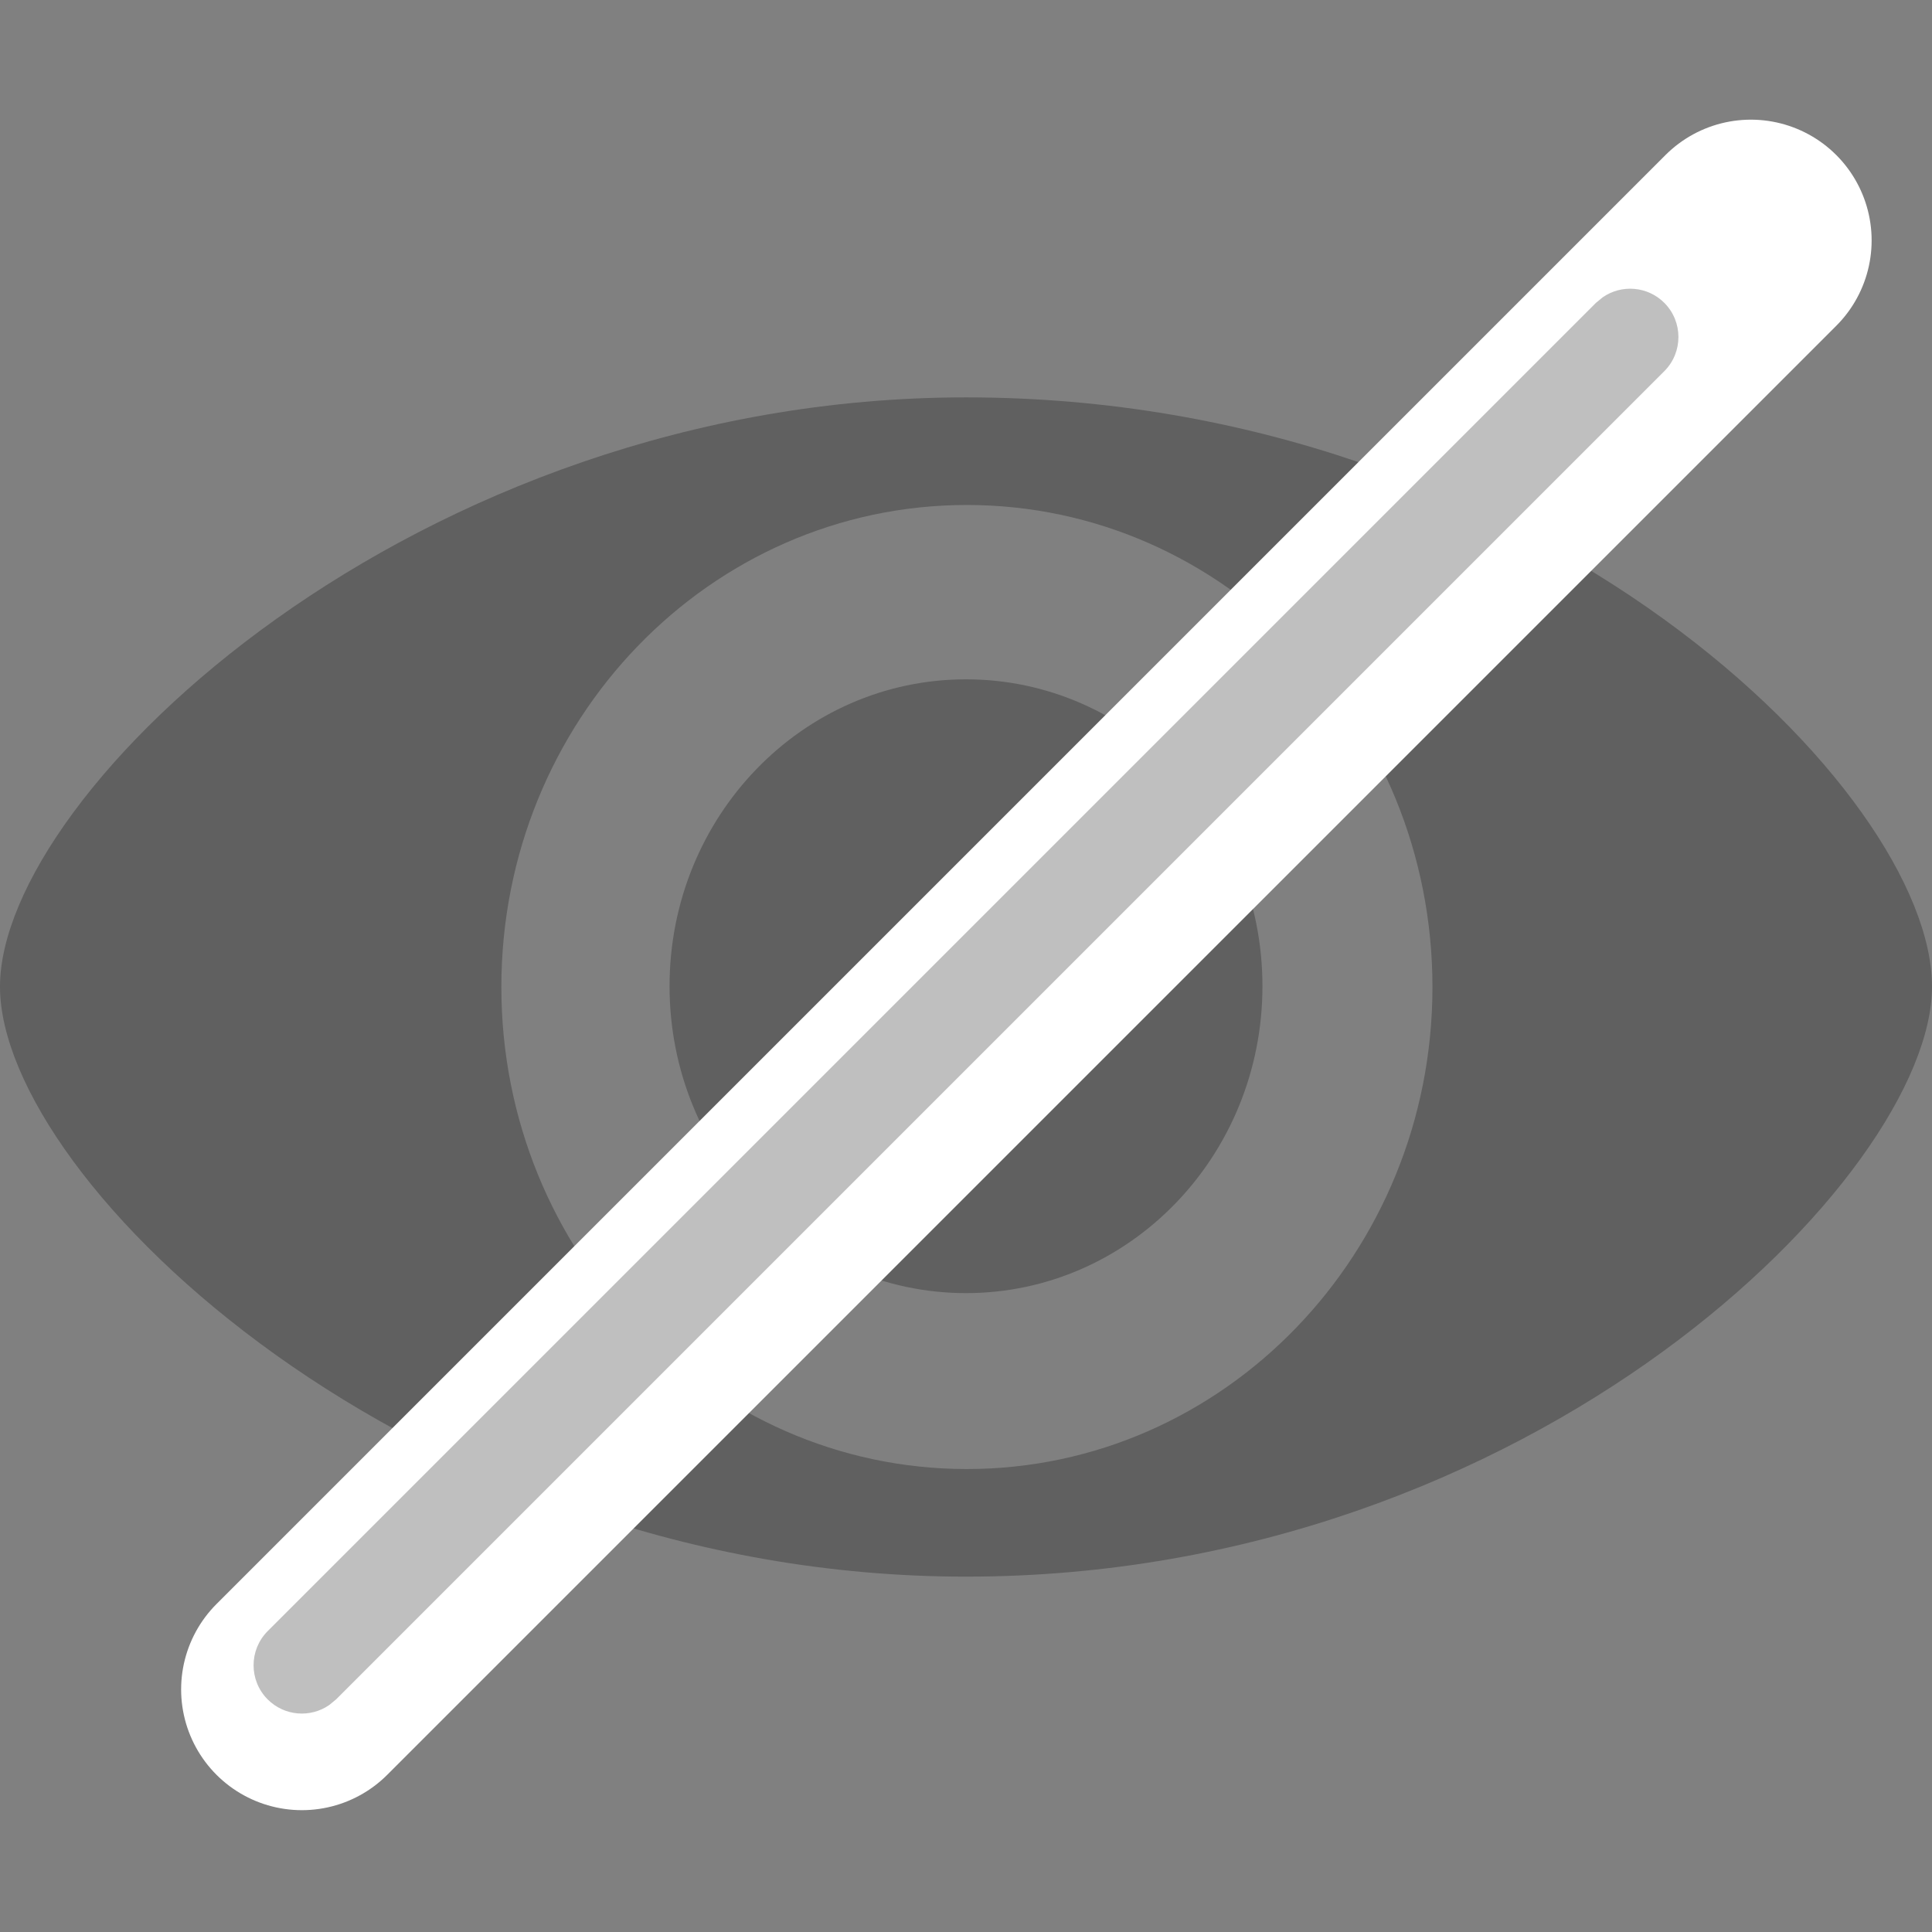
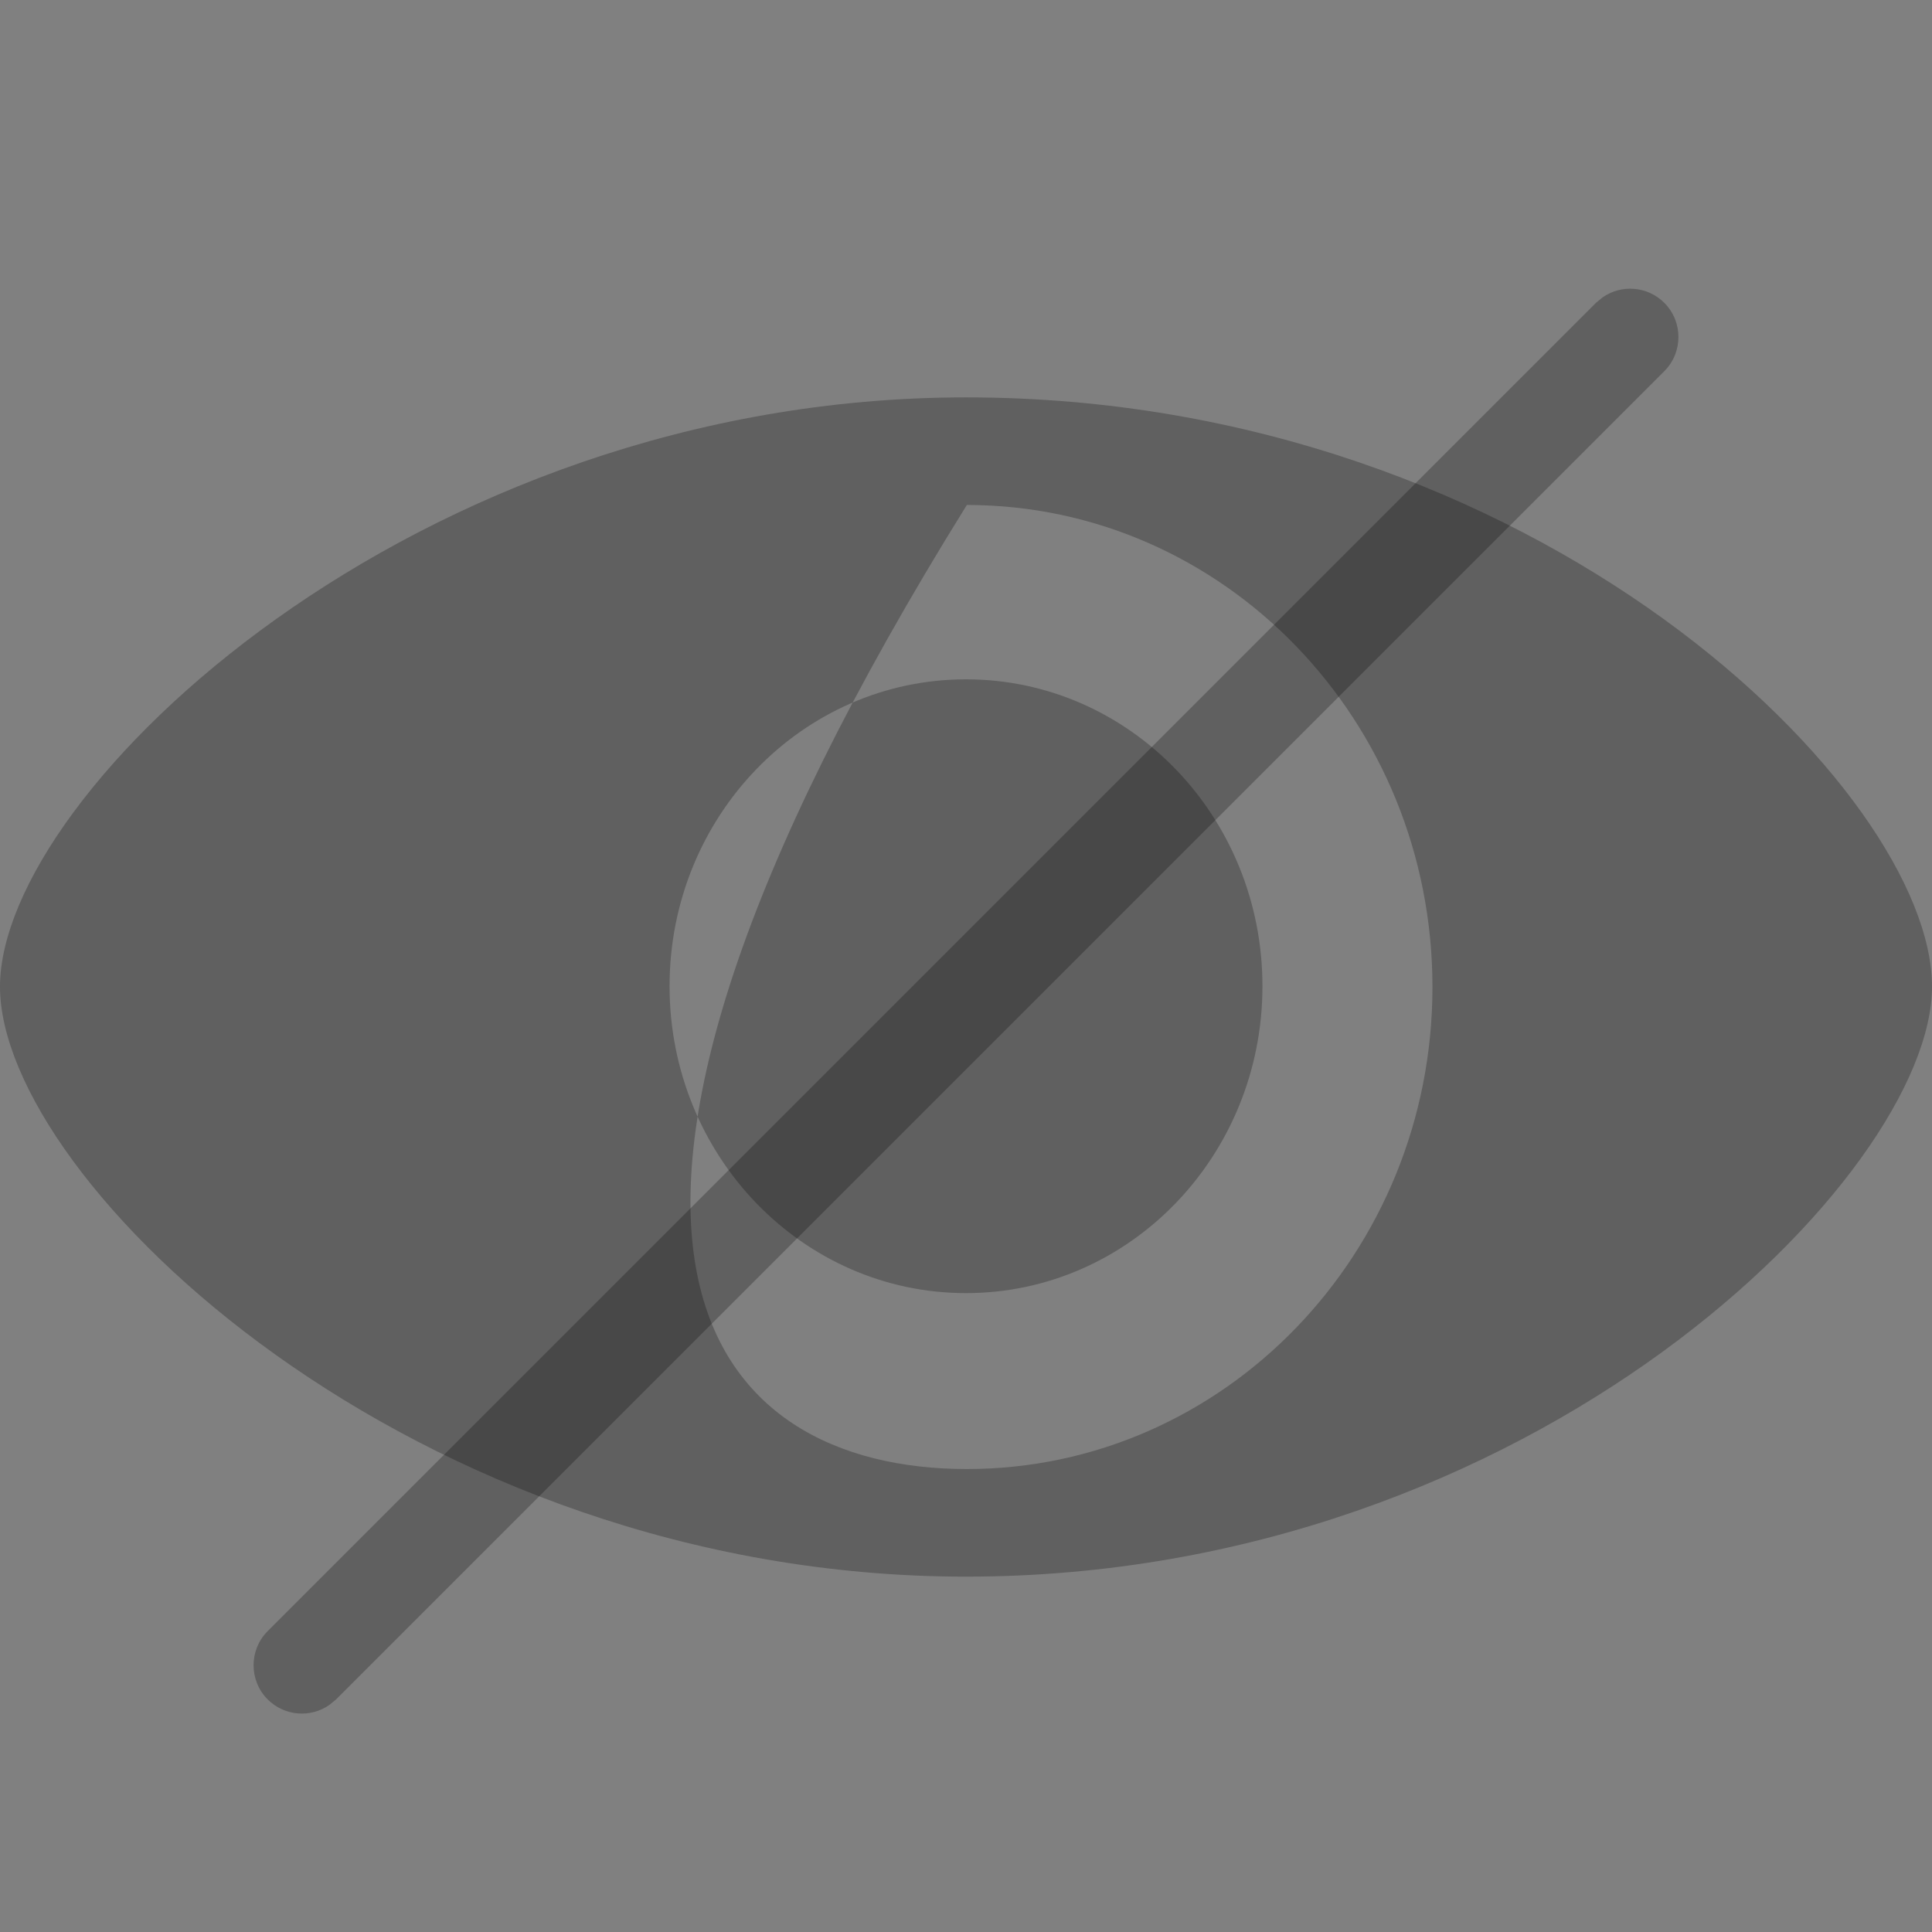
<svg xmlns="http://www.w3.org/2000/svg" width="16px" height="16px" viewBox="0 0 16 16" version="1.1">
  <rect x="0" y="0" width="16" height="16" fill="#808080" stroke="none" />
  <title>图标_系统_关闭_填充</title>
  <g id="正式版" stroke="none" stroke-width="1" fill="none" fill-rule="evenodd">
    <g id="设定账号-设置错误" transform="translate(-896, -514)">
      <g id="编组-7" transform="translate(512, 188)">
        <g id="编组-5" transform="translate(0, 136)">
          <g id="输入框备份-2" transform="translate(0, 178)">
            <g id="图标/系统/关闭/填充" transform="translate(384, 12)">
              <g id="编组" transform="translate(0, 1.333)">
-                 <path d="M16,6.838 C16,8.398 12.701,11.724 8,11.724 C3.419,11.724 0,8.452 0,6.838 C0,5.225 3.433,1.958 8,1.958 C12.738,1.958 16.001,5.225 16,6.838 L16,6.838 L16,6.838 Z M8.007,2.849 C5.878,2.849 4.152,4.636 4.152,6.841 C4.152,9.045 5.878,10.833 8.007,10.833 C10.137,10.833 11.863,9.045 11.863,6.841 C11.863,4.636 10.137,2.849 8.007,2.849 L8.007,2.849 Z M8,4.293 C6.644,4.293 5.545,5.43 5.545,6.834 C5.545,8.238 6.644,9.376 8,9.376 C9.356,9.376 10.455,8.238 10.455,6.834 C10.455,5.43 9.356,4.293 8,4.293 L8,4.293 Z" id="形状" fill-opacity="0.25" fill="#000000" />
-                 <line x1="2.112" y1="0.658" x2="14.112" y2="12.658" id="直线" stroke="#FFFFFF" stroke-width="2" stroke-linecap="round" transform="translate(8.306, 6.5) scale(-1, 1) translate(-8.306, -6.5) " />
+                 <path d="M16,6.838 C16,8.398 12.701,11.724 8,11.724 C3.419,11.724 0,8.452 0,6.838 C0,5.225 3.433,1.958 8,1.958 C12.738,1.958 16.001,5.225 16,6.838 L16,6.838 L16,6.838 Z M8.007,2.849 C4.152,9.045 5.878,10.833 8.007,10.833 C10.137,10.833 11.863,9.045 11.863,6.841 C11.863,4.636 10.137,2.849 8.007,2.849 L8.007,2.849 Z M8,4.293 C6.644,4.293 5.545,5.43 5.545,6.834 C5.545,8.238 6.644,9.376 8,9.376 C9.356,9.376 10.455,8.238 10.455,6.834 C10.455,5.43 9.356,4.293 8,4.293 L8,4.293 Z" id="形状" fill-opacity="0.25" fill="#000000" />
                <path d="M2.217,1.175 C2.356,1.036 2.572,1.021 2.727,1.129 L2.783,1.175 L13.783,12.175 C13.939,12.331 13.939,12.585 13.783,12.741 C13.644,12.88 13.428,12.895 13.273,12.787 L13.217,12.741 L2.217,1.741 C2.061,1.585 2.061,1.331 2.217,1.175 Z" id="直线备份" fill-opacity="0.25" fill="#000000" transform="translate(8, 6.958) scale(-1, 1) translate(-8, -6.958) " />
              </g>
            </g>
          </g>
        </g>
      </g>
    </g>
  </g>
</svg>